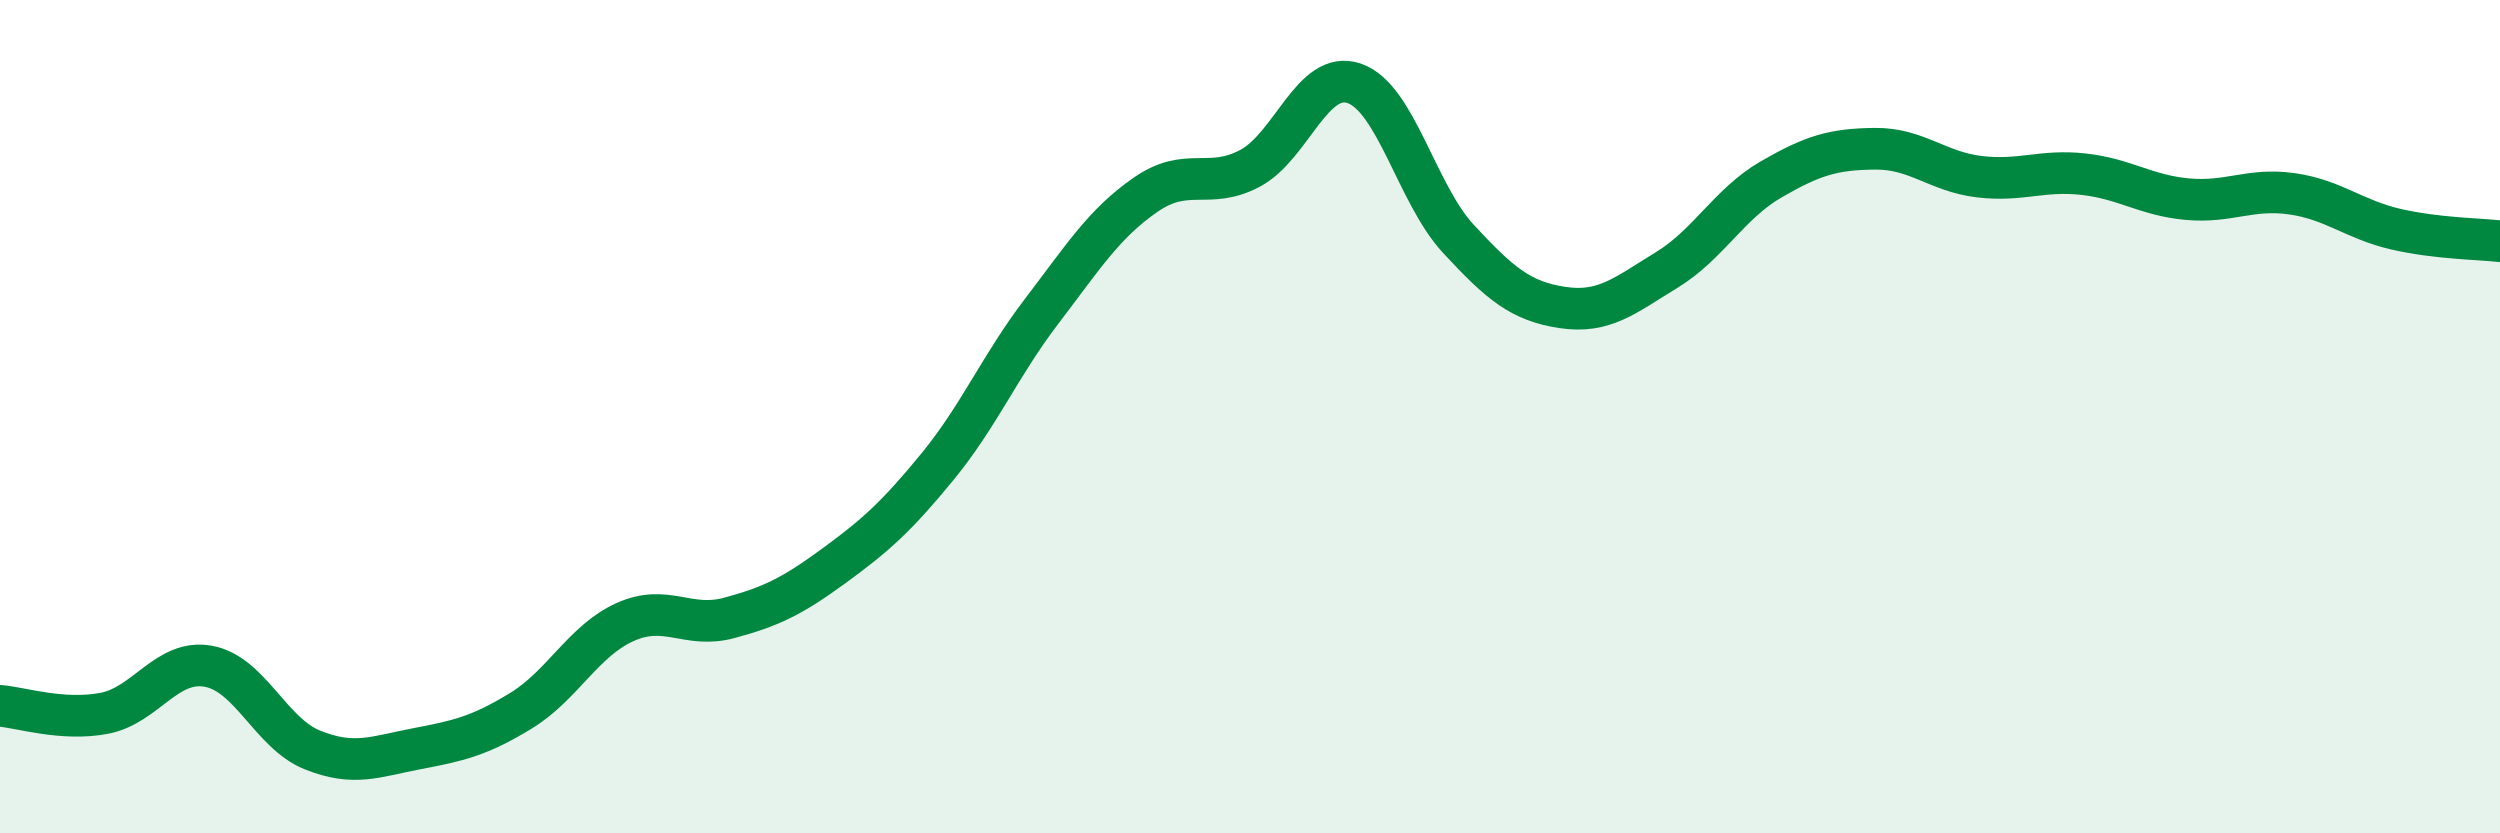
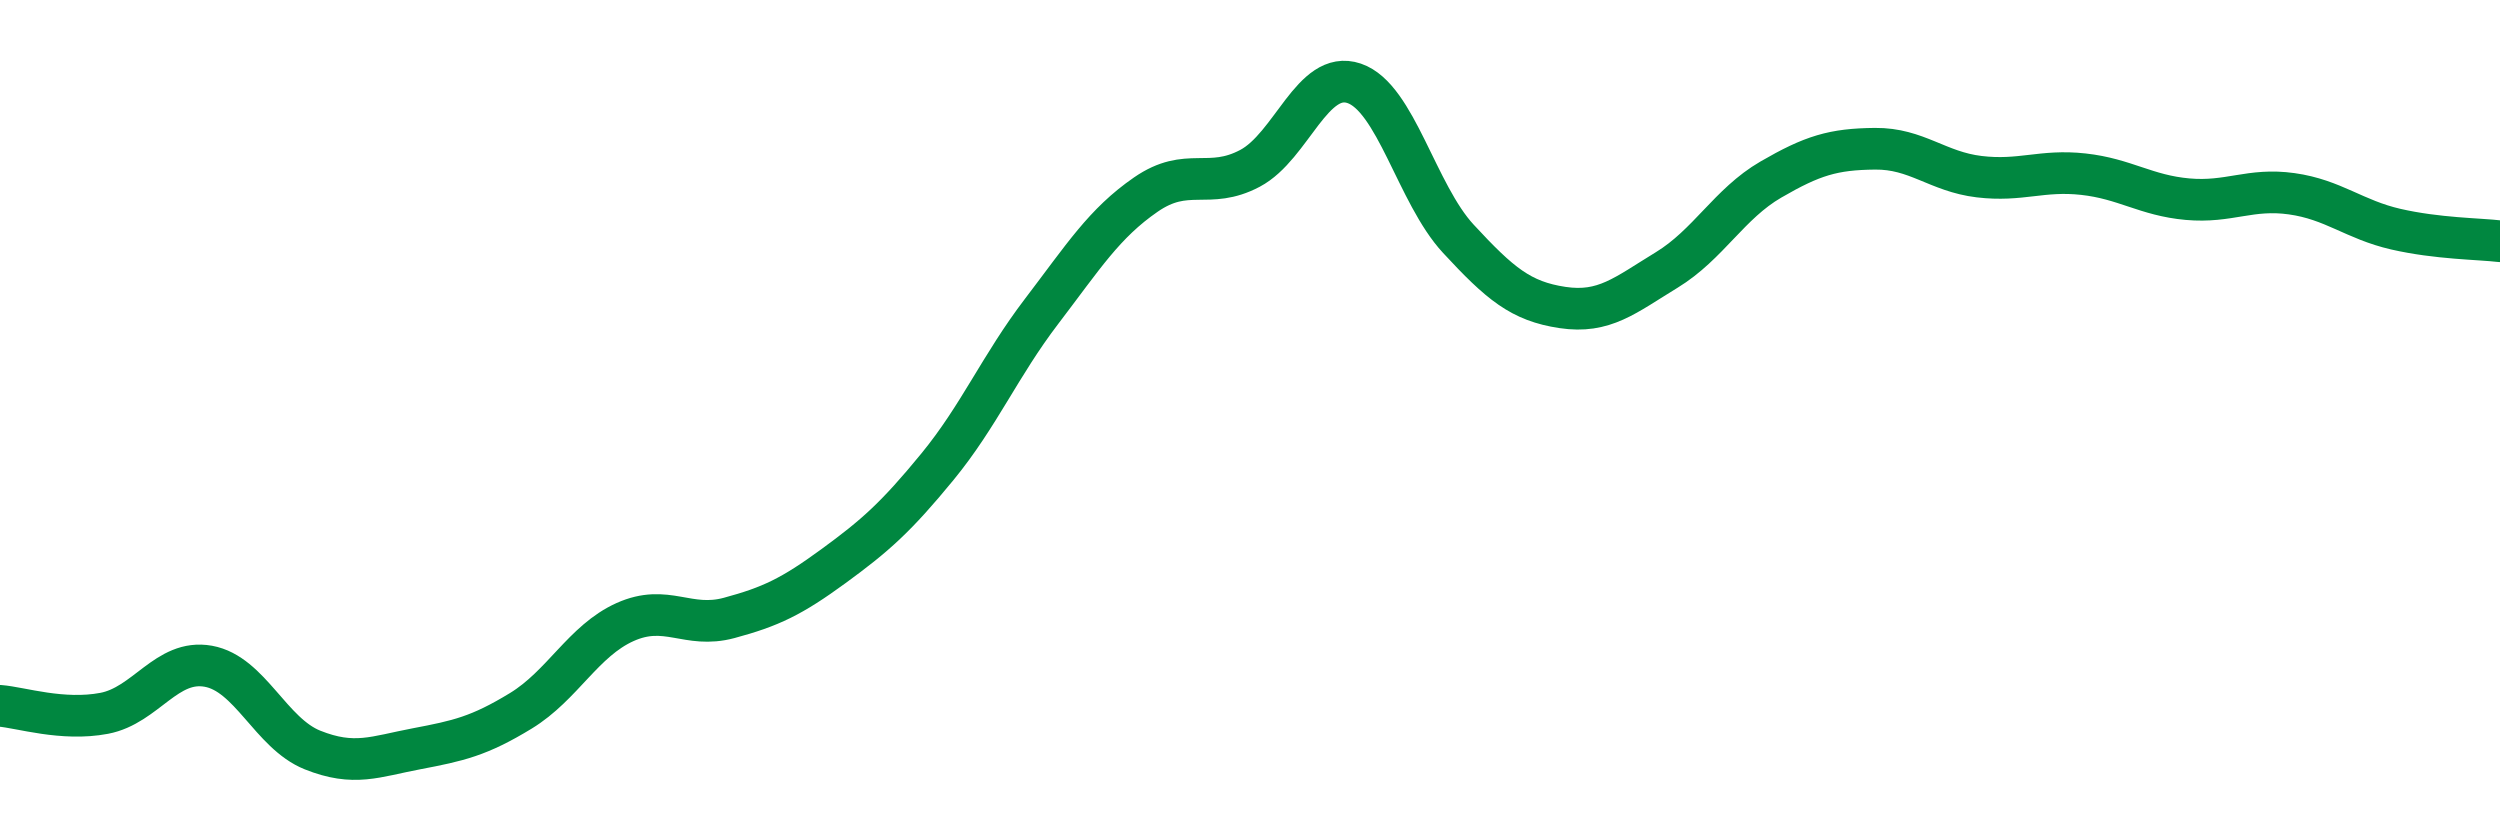
<svg xmlns="http://www.w3.org/2000/svg" width="60" height="20" viewBox="0 0 60 20">
-   <path d="M 0,16.94 C 0.5,16.98 1.5,17.31 2.5,17.12 C 3.5,16.93 4,15.81 5,15.99 C 6,16.17 6.5,17.6 7.5,18 C 8.5,18.4 9,18.16 10,17.97 C 11,17.78 11.5,17.67 12.5,17.06 C 13.5,16.45 14,15.38 15,14.93 C 16,14.48 16.5,15.1 17.5,14.83 C 18.5,14.56 19,14.32 20,13.59 C 21,12.86 21.5,12.42 22.5,11.2 C 23.5,9.98 24,8.78 25,7.47 C 26,6.16 26.5,5.36 27.5,4.67 C 28.5,3.98 29,4.57 30,4.04 C 31,3.51 31.5,1.66 32.5,2 C 33.5,2.34 34,4.65 35,5.73 C 36,6.81 36.5,7.23 37.5,7.38 C 38.5,7.53 39,7.09 40,6.48 C 41,5.87 41.5,4.89 42.5,4.31 C 43.5,3.73 44,3.58 45,3.57 C 46,3.56 46.5,4.12 47.5,4.24 C 48.5,4.36 49,4.07 50,4.18 C 51,4.29 51.5,4.69 52.5,4.78 C 53.5,4.87 54,4.51 55,4.65 C 56,4.79 56.5,5.27 57.5,5.5 C 58.5,5.73 59.5,5.73 60,5.79L60 20L0 20Z" fill="#008740" opacity="0.1" stroke-linecap="round" stroke-linejoin="round" />
  <path d="M 0,16.94 C 0.5,16.98 1.5,17.31 2.5,17.12 C 3.5,16.93 4,15.81 5,15.99 C 6,16.17 6.5,17.6 7.5,18 C 8.5,18.4 9,18.16 10,17.97 C 11,17.78 11.5,17.67 12.5,17.06 C 13.5,16.45 14,15.38 15,14.93 C 16,14.48 16.5,15.1 17.5,14.83 C 18.5,14.56 19,14.32 20,13.59 C 21,12.86 21.5,12.42 22.5,11.2 C 23.5,9.98 24,8.78 25,7.47 C 26,6.16 26.5,5.36 27.5,4.67 C 28.5,3.98 29,4.57 30,4.04 C 31,3.51 31.5,1.66 32.5,2 C 33.5,2.34 34,4.65 35,5.73 C 36,6.81 36.5,7.23 37.5,7.38 C 38.5,7.53 39,7.09 40,6.48 C 41,5.87 41.5,4.89 42.5,4.31 C 43.5,3.73 44,3.58 45,3.57 C 46,3.56 46.5,4.12 47.5,4.24 C 48.5,4.36 49,4.07 50,4.18 C 51,4.29 51.5,4.69 52.5,4.78 C 53.5,4.87 54,4.51 55,4.65 C 56,4.79 56.5,5.27 57.5,5.5 C 58.5,5.73 59.5,5.73 60,5.79" stroke="#008740" stroke-width="1" fill="none" stroke-linecap="round" stroke-linejoin="round" />
</svg>